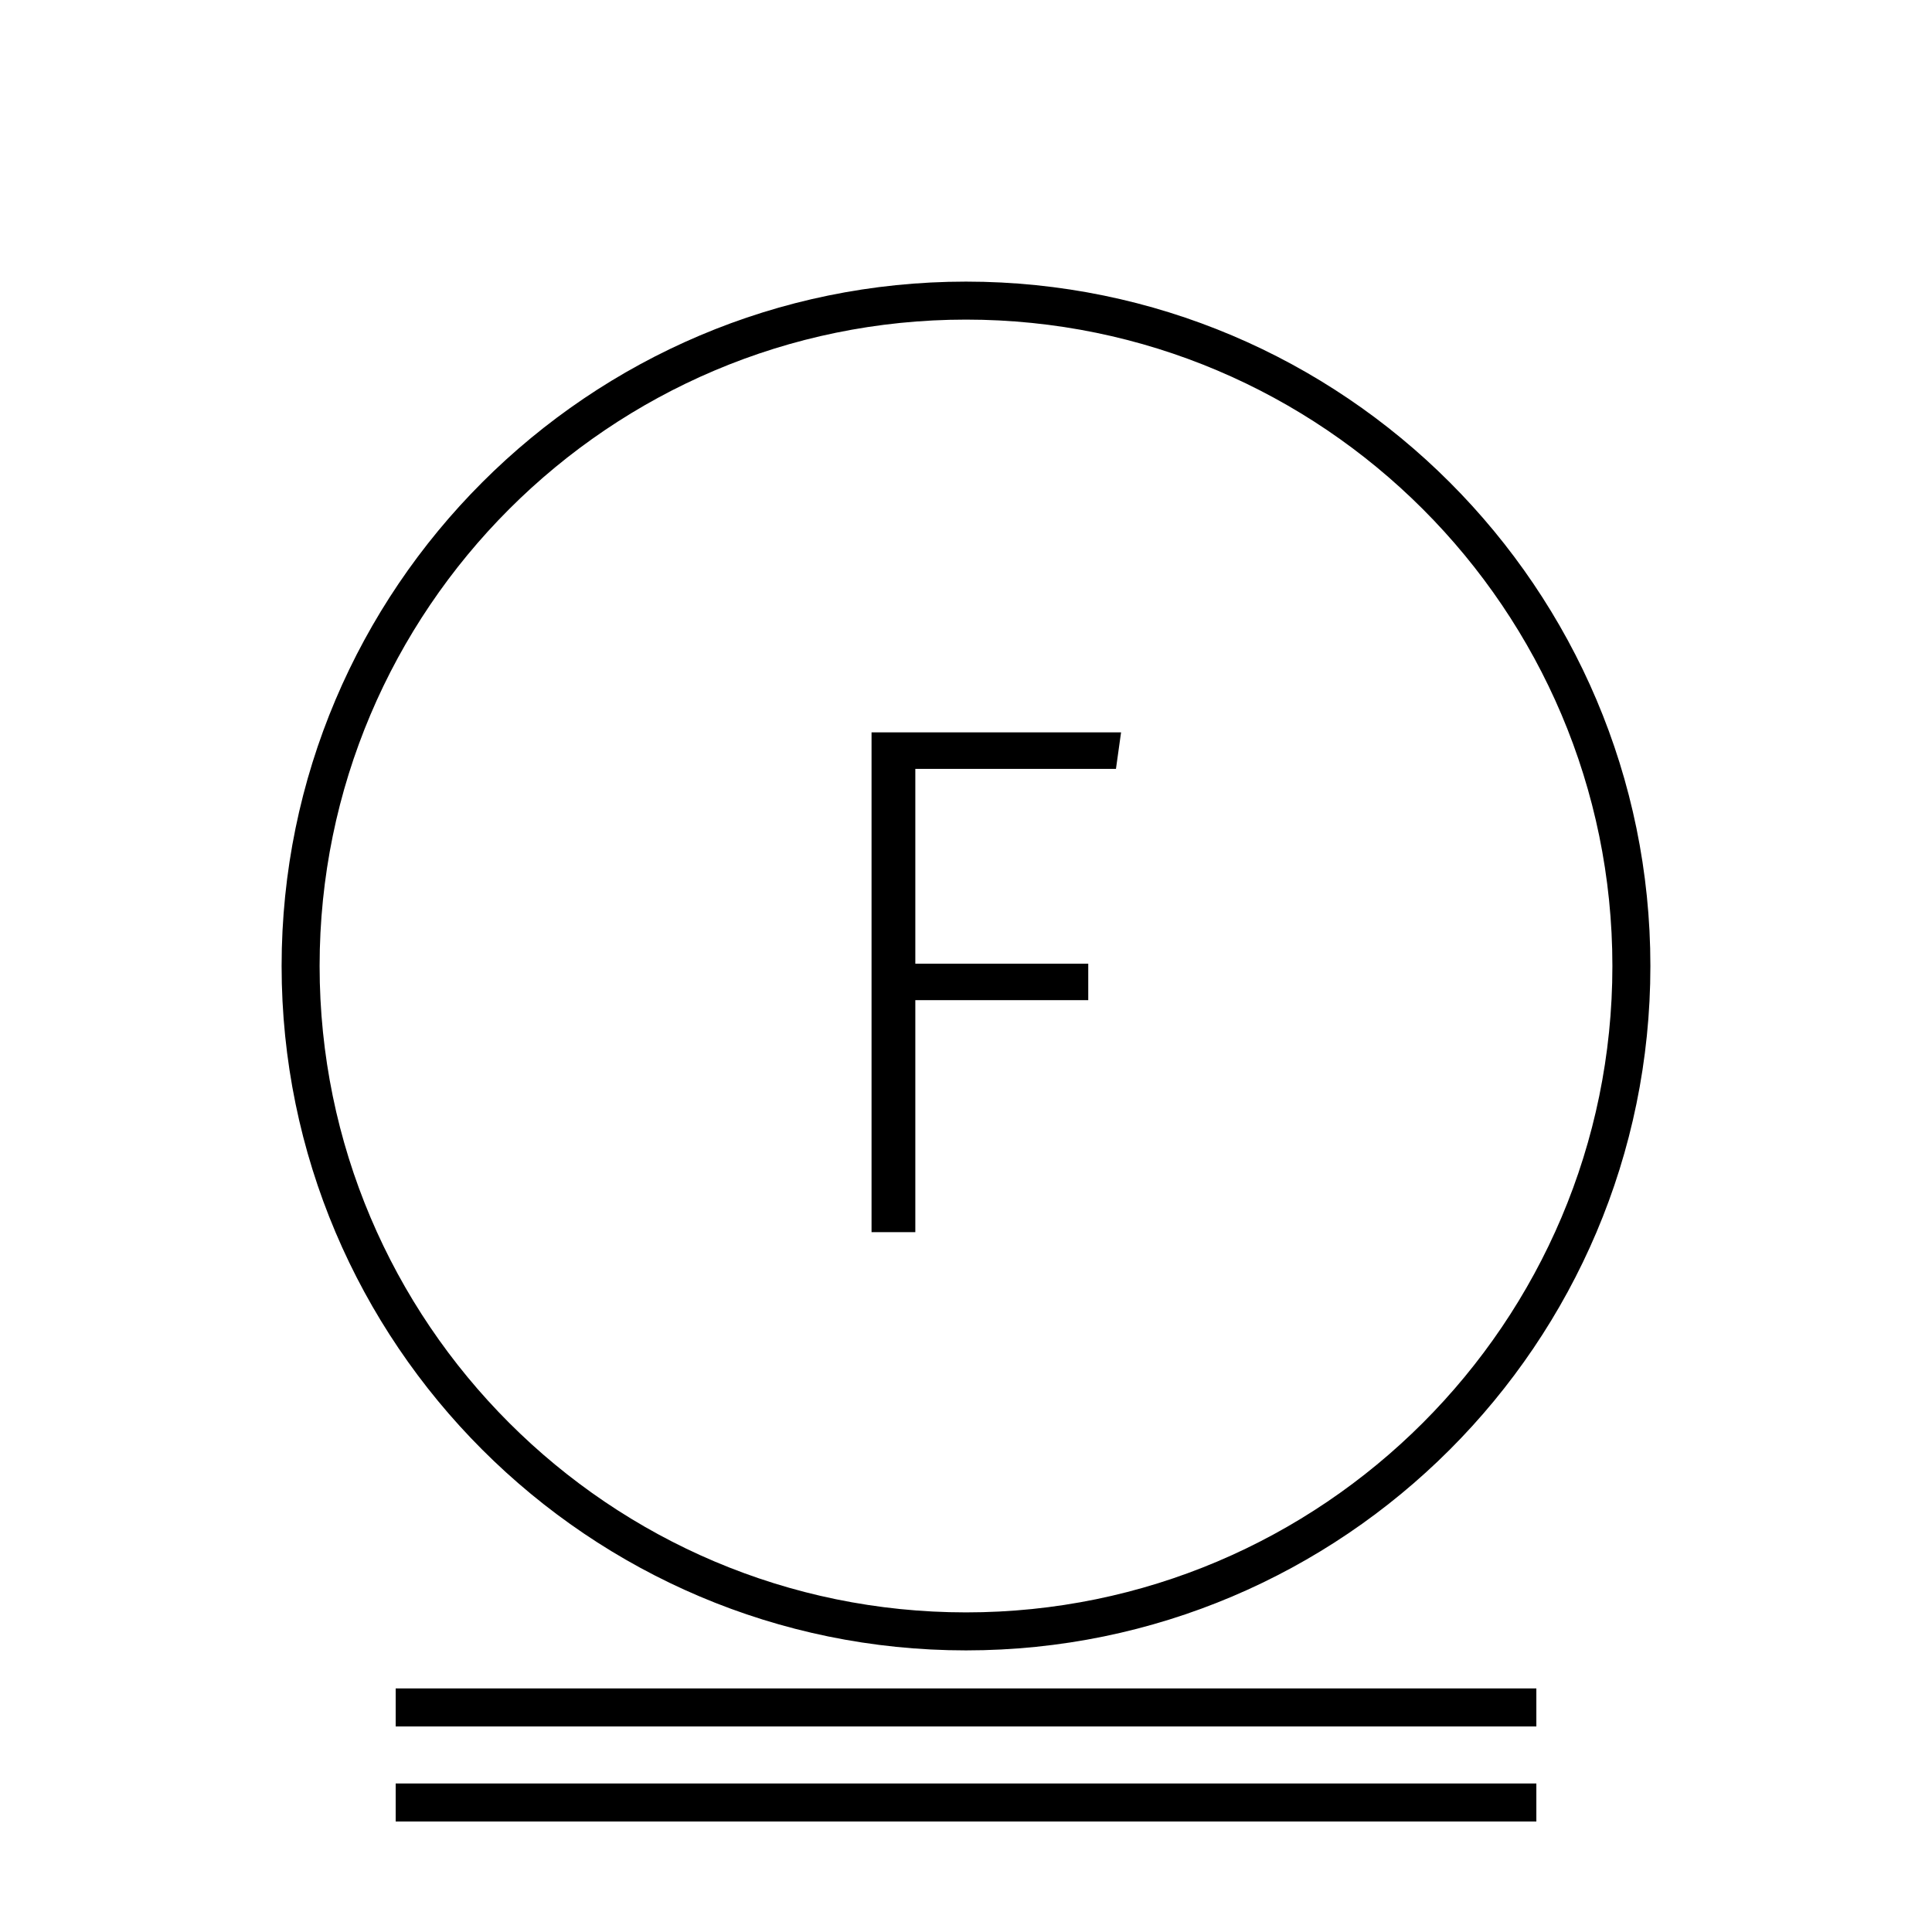
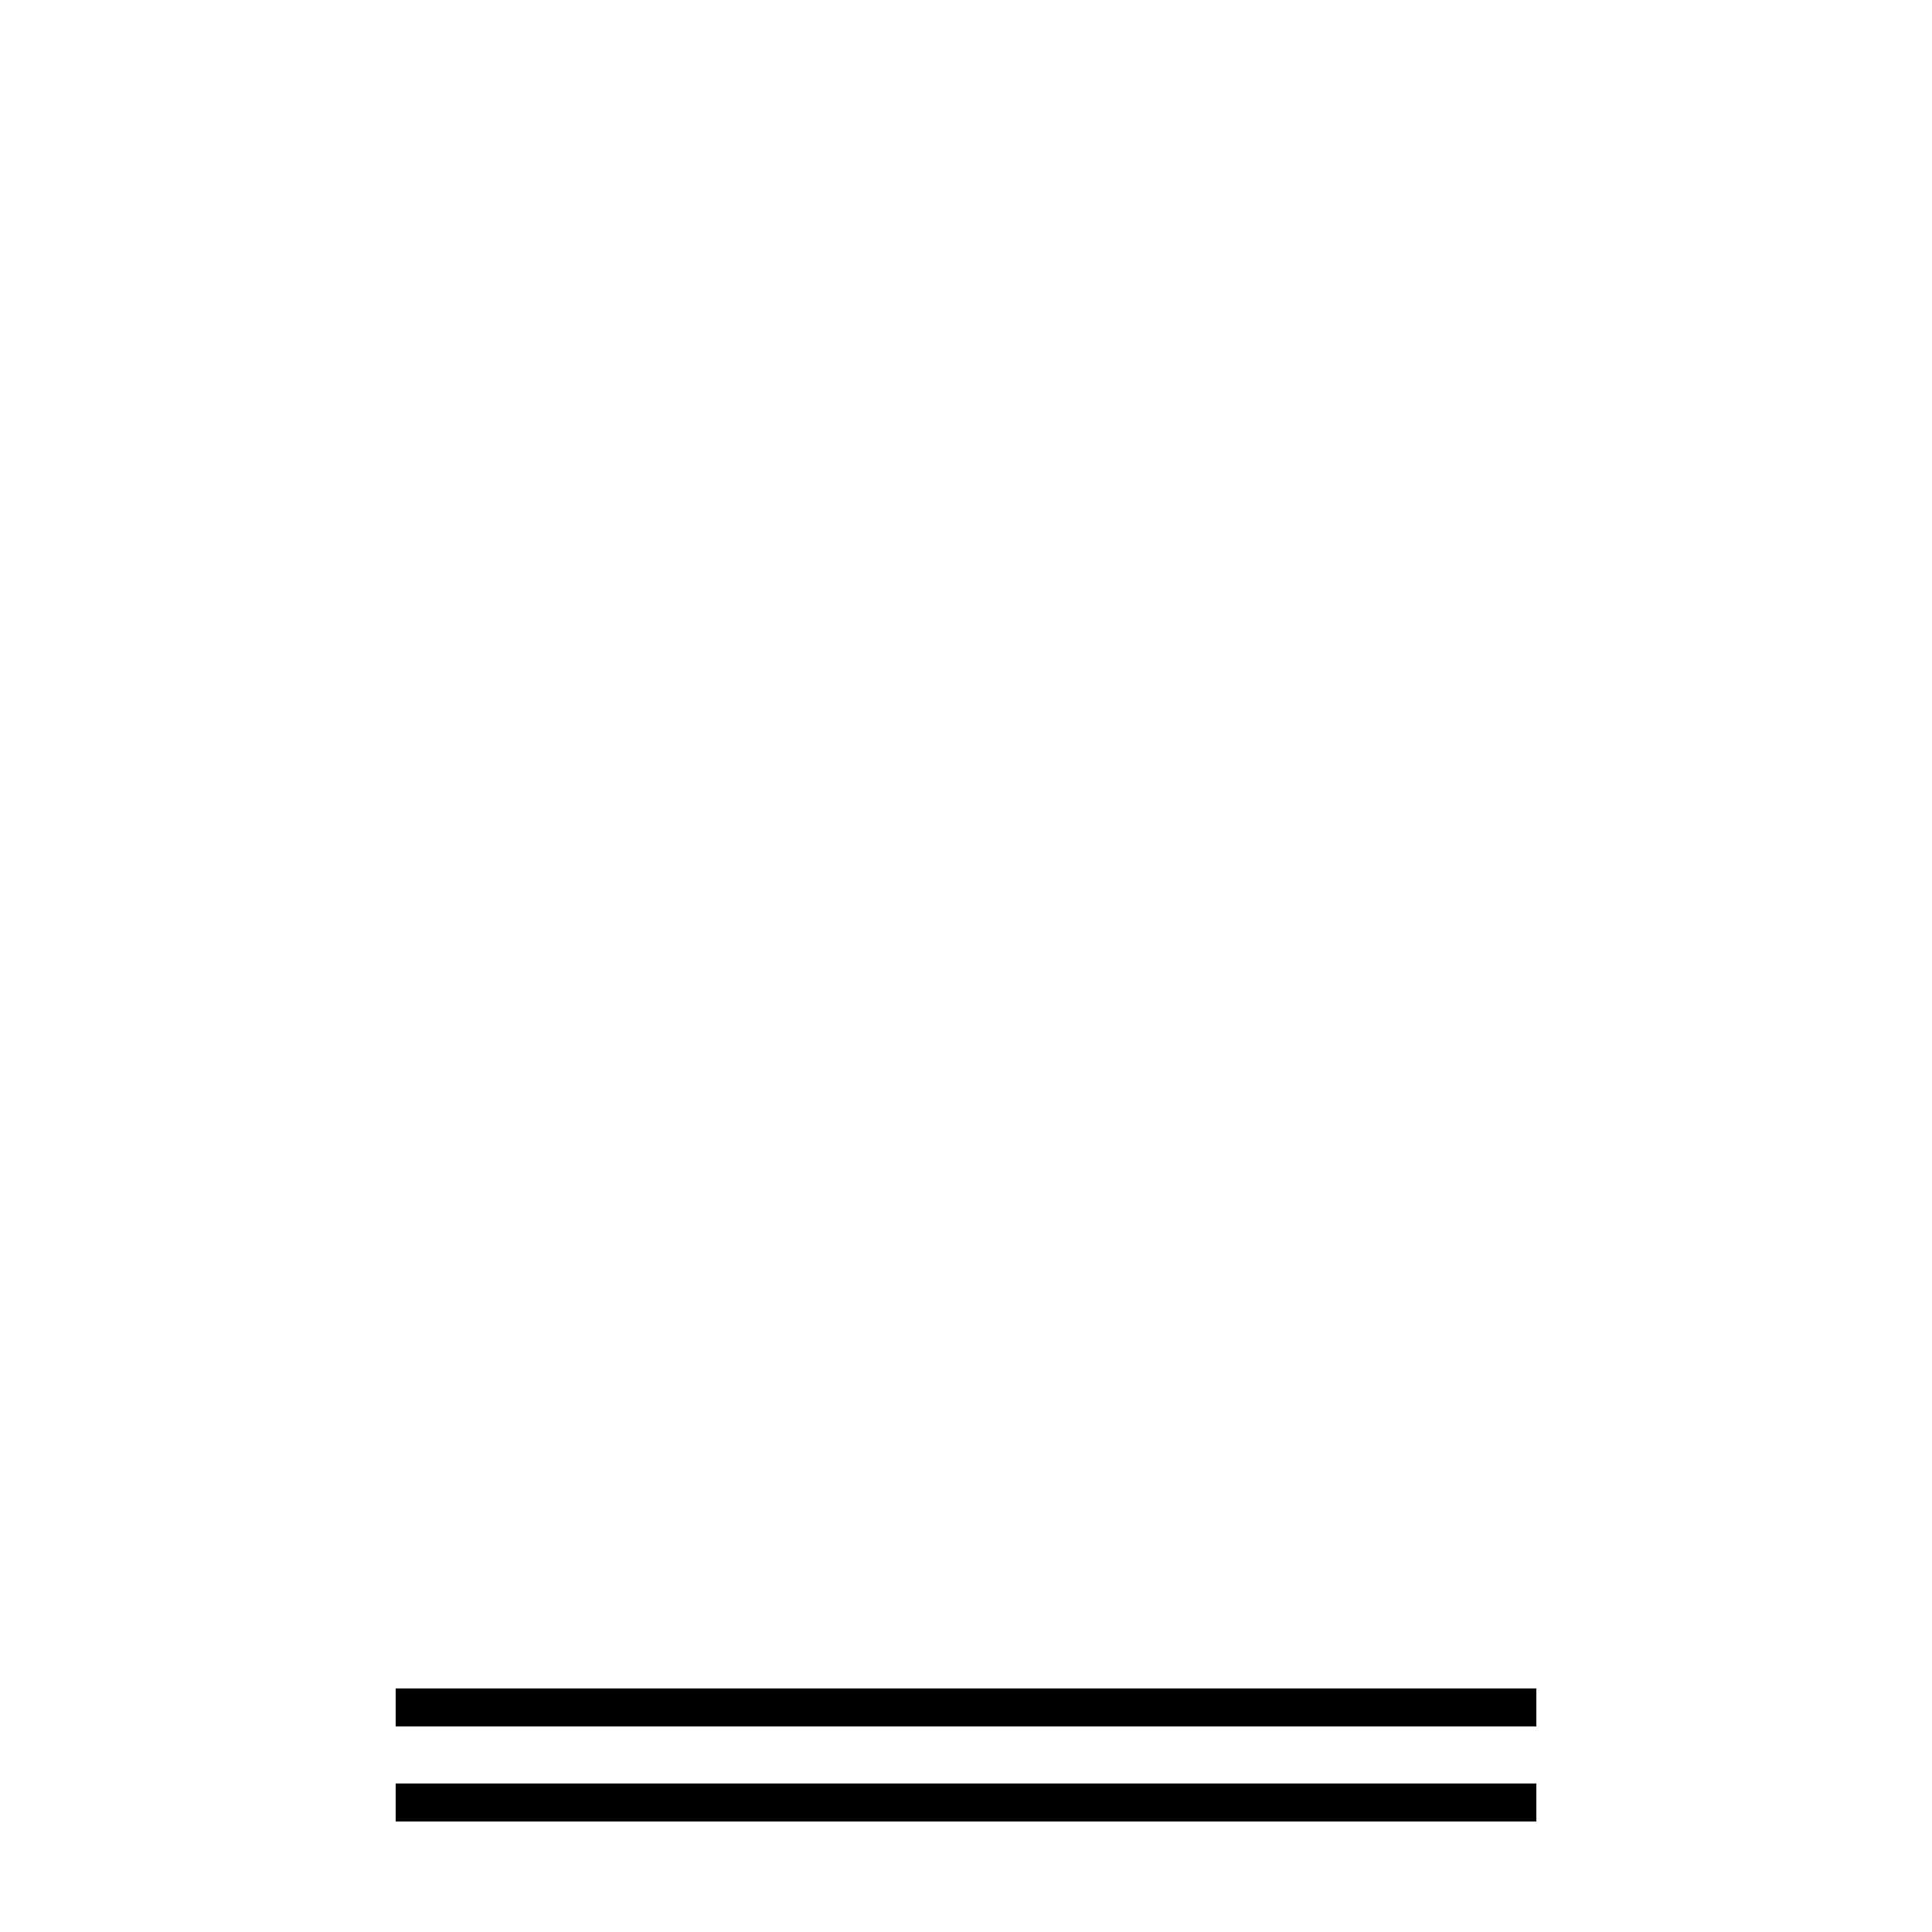
<svg xmlns="http://www.w3.org/2000/svg" fill="#000000" width="800px" height="800px" version="1.1" viewBox="144 144 512 512">
  <g>
-     <path d="m400 581.37c100.01 0 181.37-81.359 181.37-181.37s-81.363-181.37-181.37-181.37c-100.01 0-181.37 81.359-181.37 181.37 0 100.01 81.359 181.37 181.37 181.37zm0-352.67c94.453 0 171.3 76.84 171.3 171.3 0 94.453-76.84 171.3-171.3 171.3-94.457-0.004-171.3-76.844-171.3-171.3 0-94.457 76.84-171.3 171.3-171.3z" />
    <path d="m248.86 591.45h302.29v10.078h-302.29z" />
    <path d="m248.86 616.64h302.29v10.078h-302.29z" />
-     <path d="m386.57 409.05h45.828v-9.668h-45.828v-51.625h53.172l1.352-9.668h-66.125v132.44h11.602z" />
  </g>
</svg>